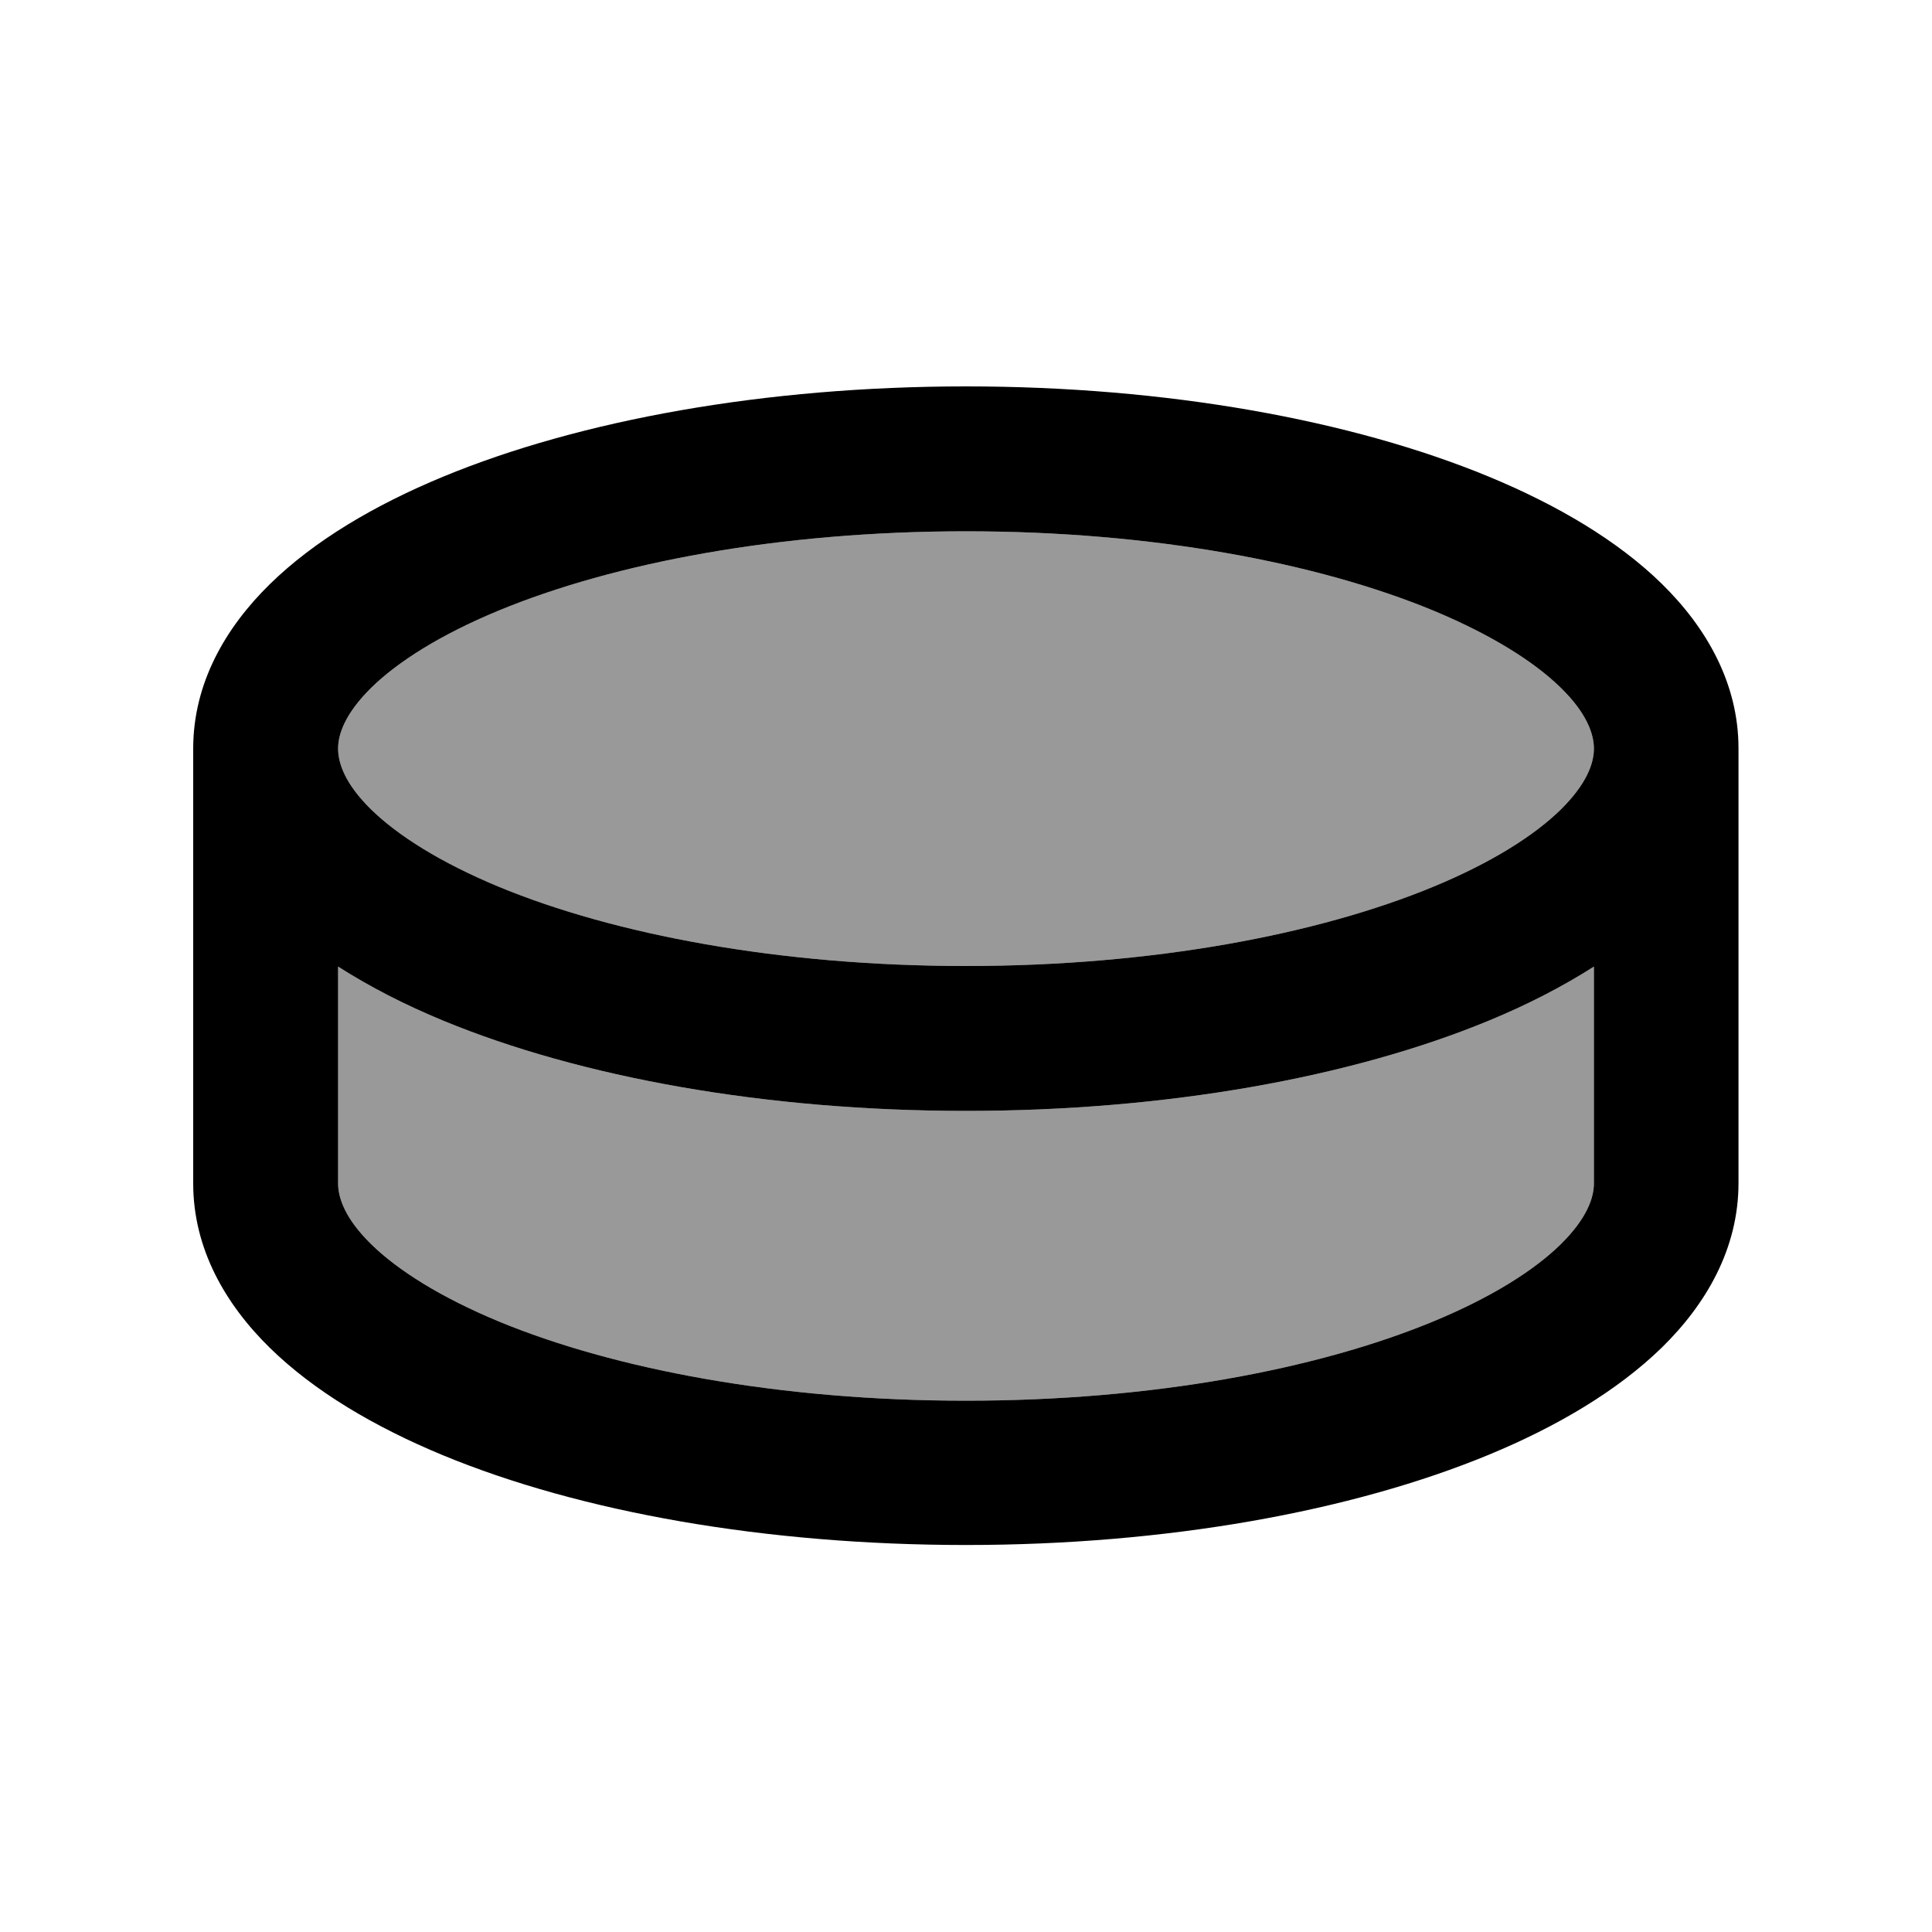
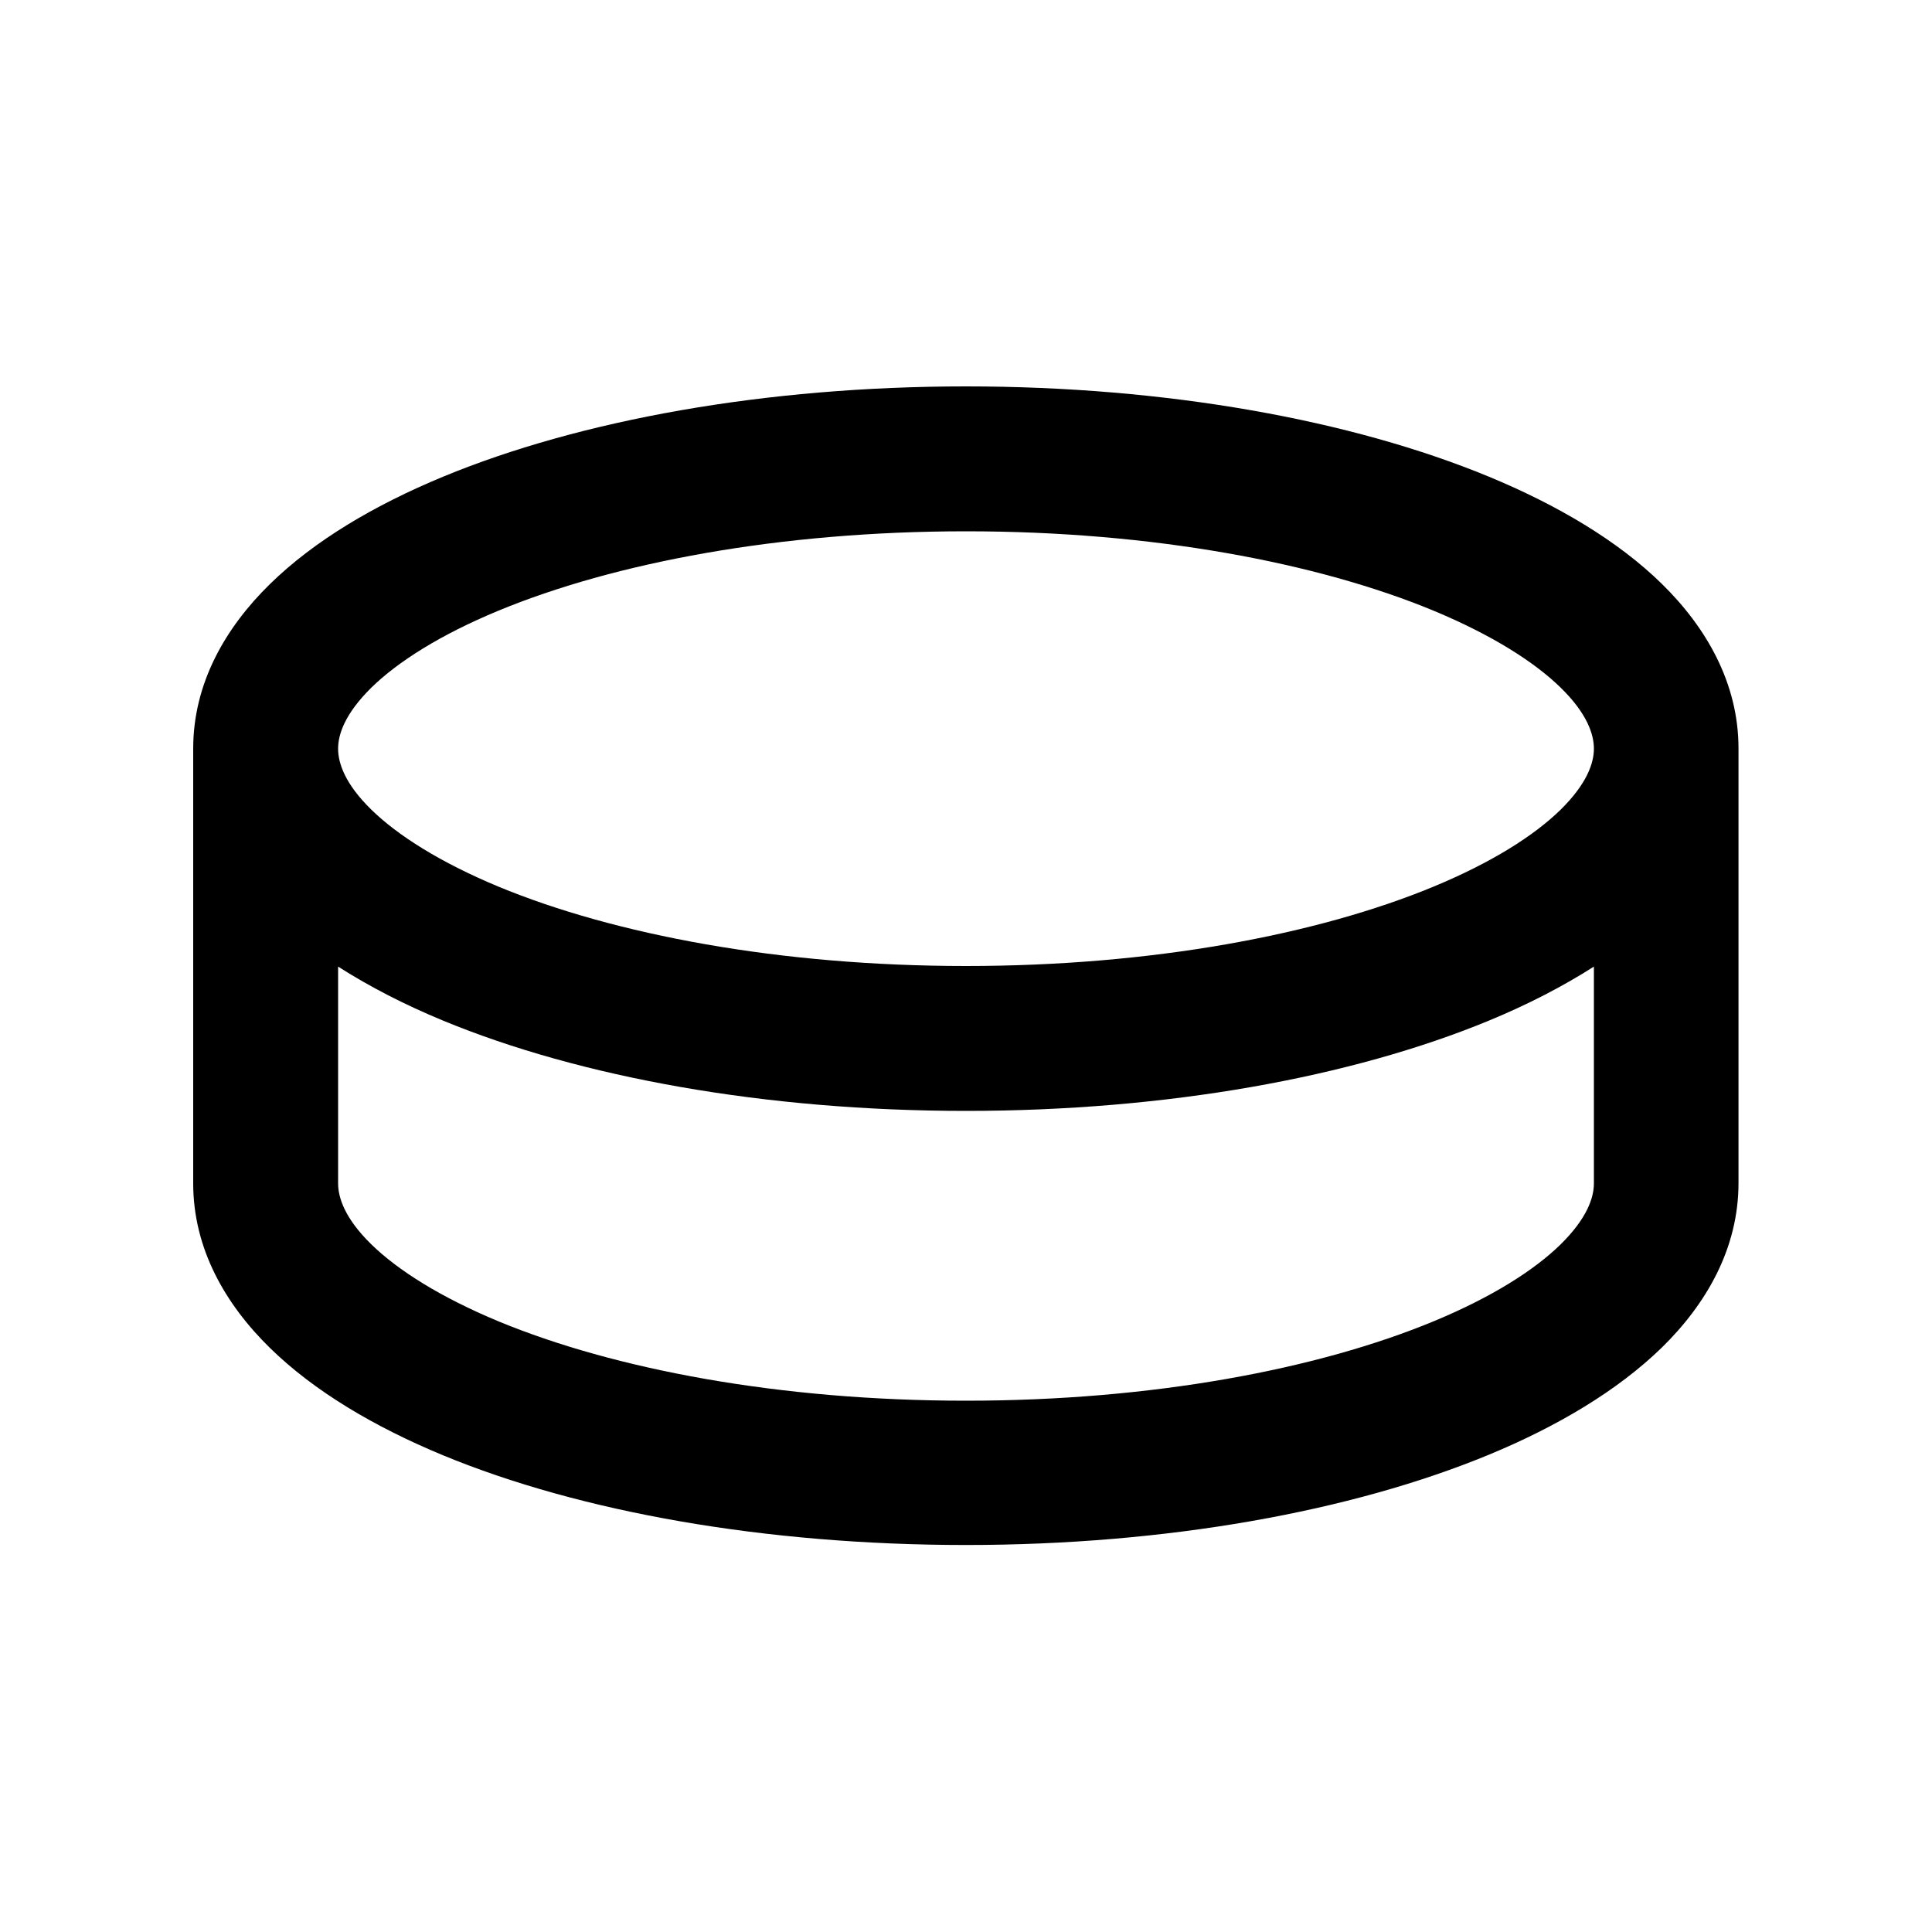
<svg xmlns="http://www.w3.org/2000/svg" viewBox="0 0 640 640">
-   <path opacity=".4" fill="currentColor" d="M112 248C112 252.8 114.3 259.7 123 268.2C131.8 276.8 145.9 285.7 165.1 293.7C203.5 309.6 258.3 320 320 320C381.7 320 436.5 309.6 474.9 293.7C494.2 285.7 508.2 276.8 517 268.2C525.7 259.6 528 252.8 528 248C528 243.2 525.7 236.3 517 227.8C508.2 219.2 494.1 210.3 474.9 202.3C436.5 186.4 381.7 176 320 176C258.3 176 203.5 186.4 165.1 202.3C145.8 210.3 131.8 219.2 123 227.8C114.3 236.4 112 243.2 112 248zM112 320.2L112 392C112 396.8 114.3 403.7 123 412.2C131.8 420.8 145.9 429.7 165.1 437.7C203.5 453.6 258.3 464 320 464C381.7 464 436.5 453.6 474.9 437.7C494.2 429.7 508.2 420.8 517 412.2C525.7 403.6 528 396.8 528 392L528 320.2C517.5 326.9 505.8 332.9 493.2 338.1C447.7 356.9 386.4 368 320 368C253.6 368 192.3 356.9 146.8 338.1C134.2 332.9 122.5 326.9 112 320.2z" />
  <path fill="currentColor" d="M320 128C386.4 128 447.7 139.1 493.2 157.9C515.9 167.3 535.9 179.1 550.5 193.4C565.2 207.8 575.9 226.3 575.9 247.9L575.9 391.9C575.9 413.6 565.2 432 550.5 446.4C535.8 460.7 515.9 472.5 493.2 481.9C447.7 500.7 386.4 511.8 320 511.8C253.6 511.8 192.3 500.9 146.8 482.1C124.1 472.7 104.1 460.9 89.4 446.5C74.7 432.1 64 413.7 64 392L64 248C64 226.3 74.7 207.9 89.4 193.5C104.1 179.1 124.1 167.3 146.8 157.9C192.3 139.1 253.6 128 320 128zM528 320.2C517.5 326.9 505.8 332.9 493.2 338.1C447.7 356.9 386.4 368 320 368C253.6 368 192.3 356.9 146.8 338.1C134.2 332.9 122.5 326.9 112 320.2L112 392C112 396.8 114.3 403.7 123 412.2C131.8 420.8 145.9 429.7 165.1 437.7C203.5 453.6 258.3 464 320 464C381.7 464 436.5 453.6 474.9 437.7C494.2 429.7 508.2 420.8 517 412.2C525.7 403.6 528 396.8 528 392L528 320.2zM320 176C258.3 176 203.5 186.4 165.1 202.3C145.8 210.3 131.8 219.2 123 227.8C114.3 236.4 112 243.2 112 248C112 252.8 114.3 259.7 123 268.2C131.8 276.8 145.9 285.7 165.1 293.7C203.5 309.6 258.3 320 320 320C381.7 320 436.5 309.6 474.9 293.7C494.2 285.7 508.2 276.8 517 268.2C525.7 259.6 528 252.8 528 248C528 243.2 525.7 236.3 517 227.8C508.2 219.2 494.1 210.3 474.9 202.3C436.5 186.4 381.7 176 320 176z" />
</svg>